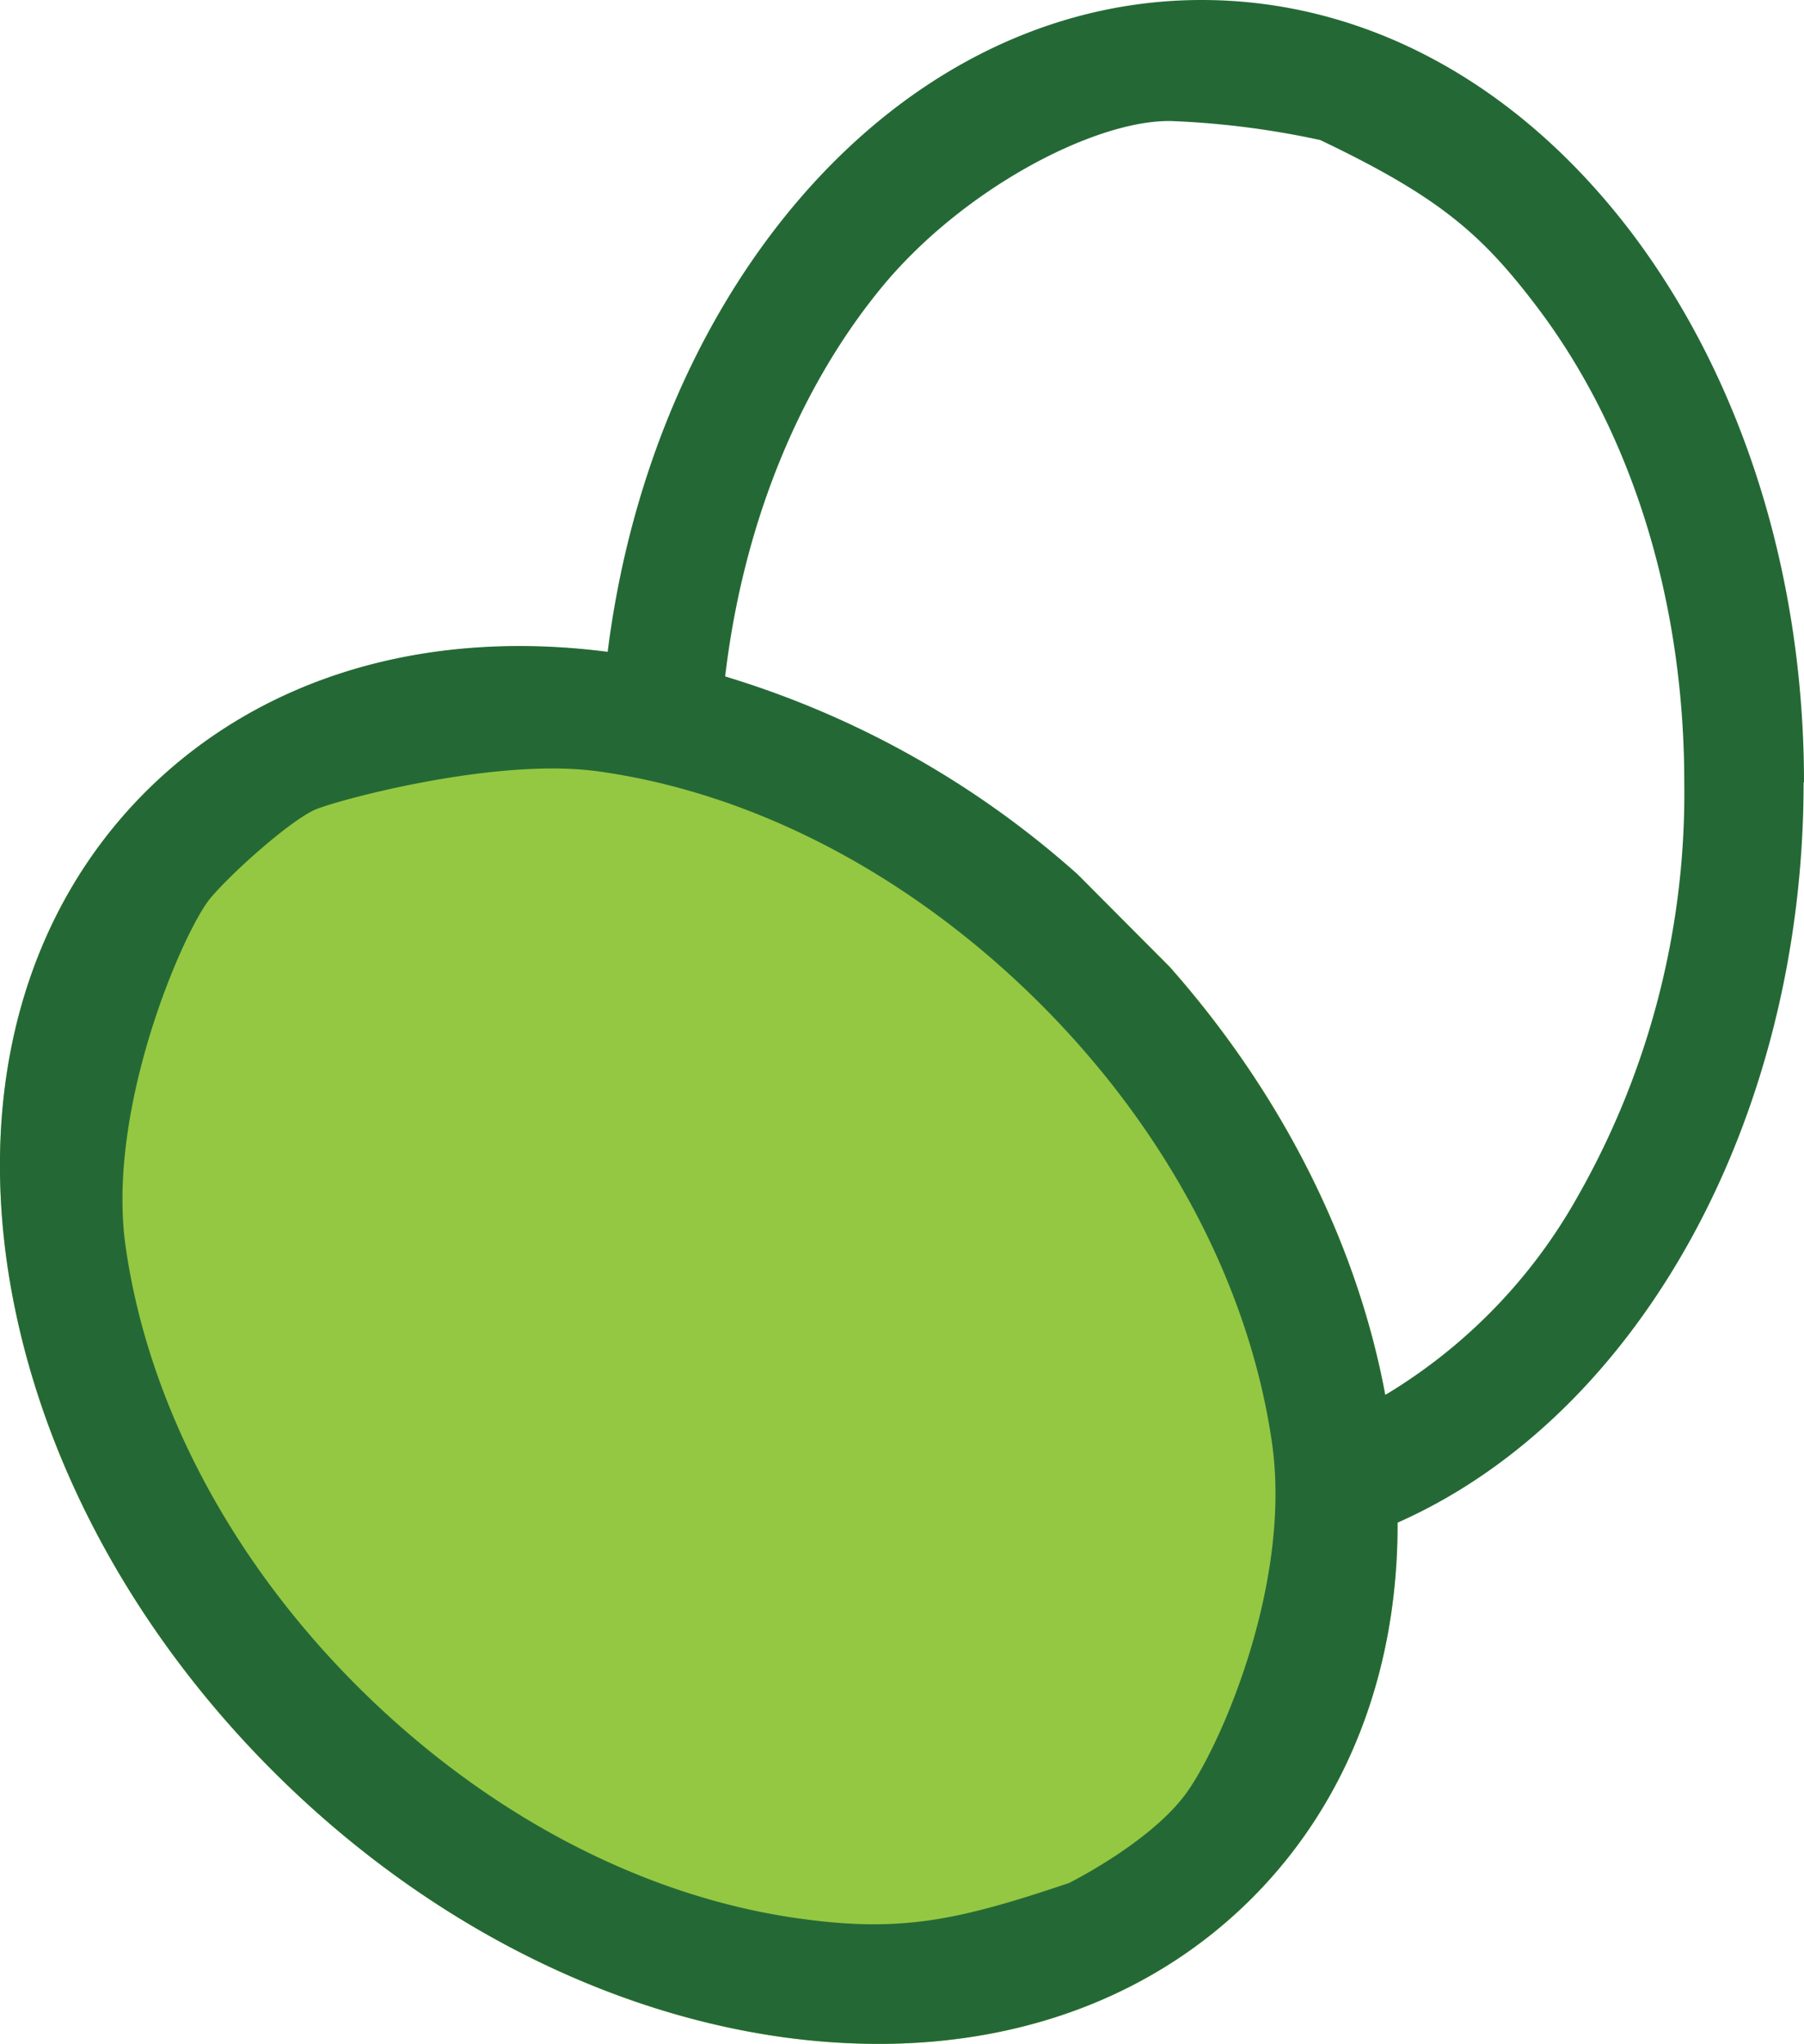
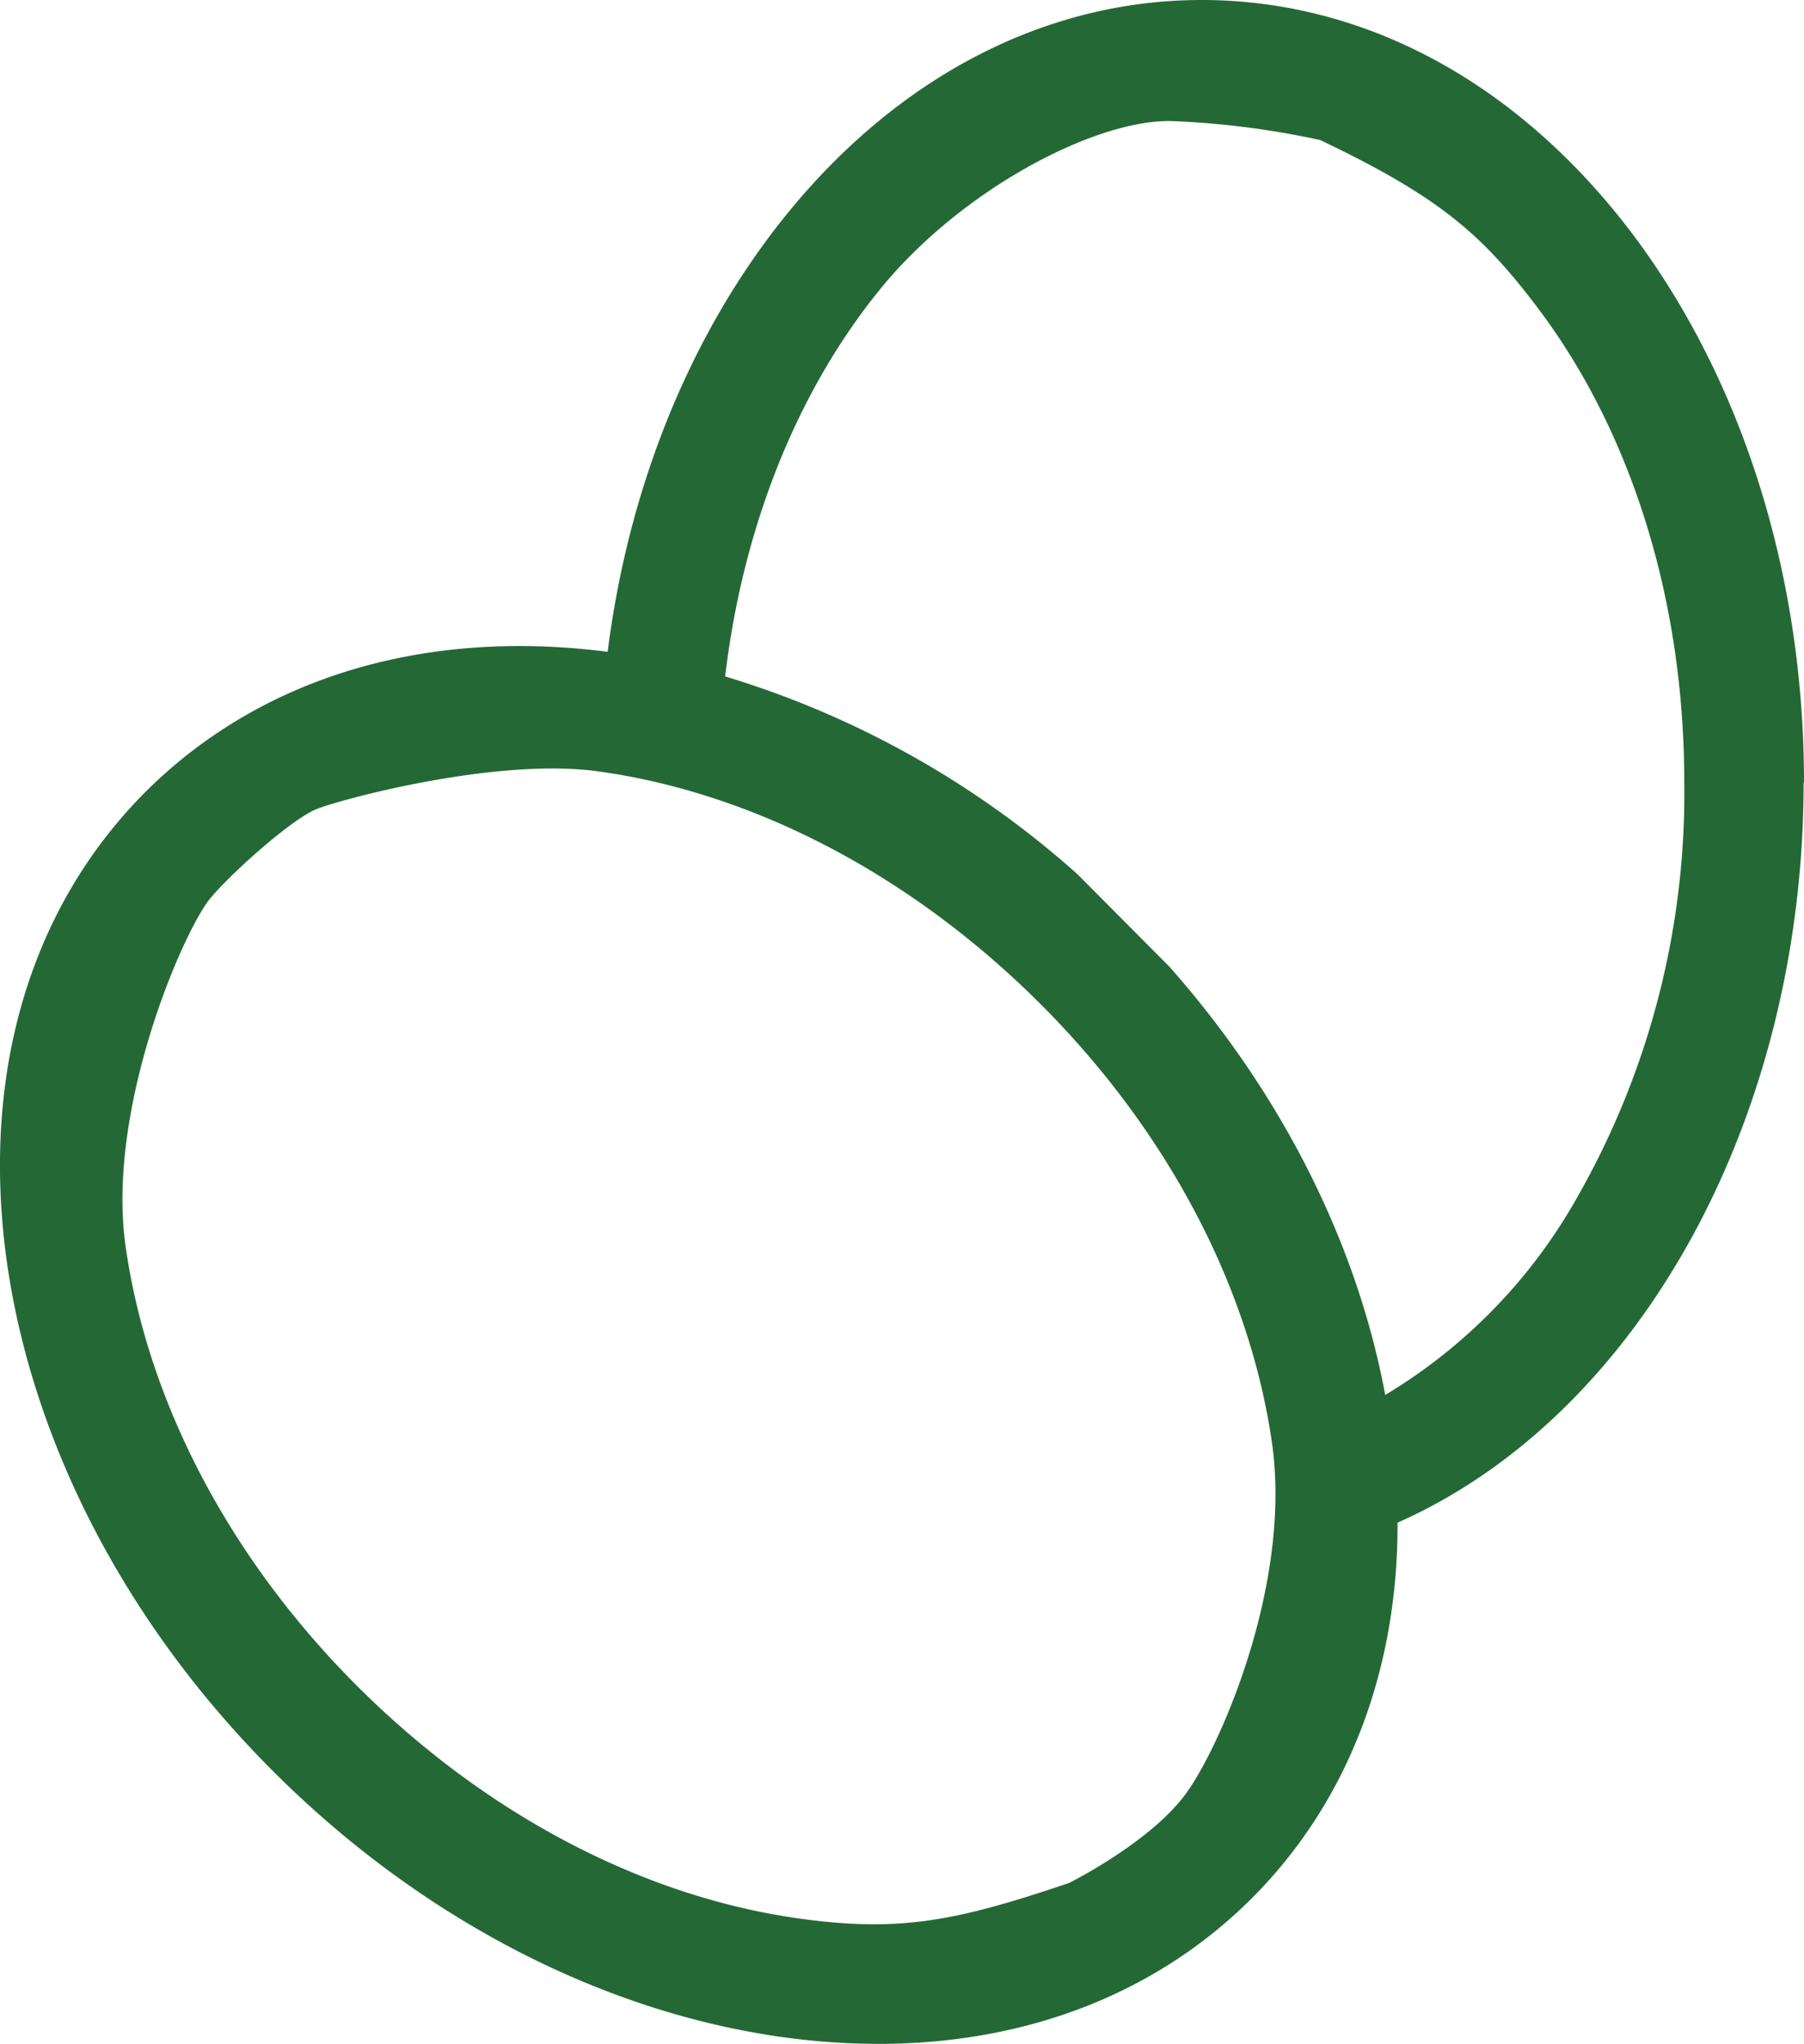
<svg xmlns="http://www.w3.org/2000/svg" viewBox="0 0 137.72 156">
  <defs>
    <style>.cls-1{fill:#94c842;}.cls-2{fill:#246935;}</style>
  </defs>
  <title>lime</title>
  <g id="Layer_2" data-name="Layer 2">
    <g id="lime">
-       <path class="cls-1" d="M105.83,106.44h-.08c-2.15-11.56-7.9-23-16.47-32.68l-7-7c-8.1-7.14-17.51-11.8-26.89-15.11a54.78,54.78,0,0,0-9-1.88c-14.06-1.81-26.56,2-35.27,10.68C2.26,69.29-1.5,82.08.54,96.43c2,13.87,9.18,27.63,20.29,38.74s24.87,18.31,38.74,20.29a53.73,53.73,0,0,0,7.5.54c11.28,0,21.22-3.84,28.5-11.12s11.16-17.32,11.12-28.66C106.69,116.22,106.24,108.87,105.83,106.44Z" />
-       <path class="cls-2" d="M137.72,59.72c0-15.72-4.63-30.54-13-41.74C116,6.38,104.27,0,91.73,0,79.87,0,68.63,5.8,60.07,16.34,52.8,25.3,48,37,46.39,49.75c-14.06-1.81-26.56,2-35.27,10.68C2.26,69.29-1.5,82.08.54,96.43c2,13.87,9.18,27.63,20.29,38.74s24.87,18.31,38.74,20.29a53.73,53.73,0,0,0,7.5.54c11.28,0,21.22-3.84,28.5-11.12s11.16-17.32,11.12-28.66c18.43-8.17,31-30.82,31-56.5Zm-55.47,7A71.25,71.25,0,0,0,55.36,51.63C56.7,40.29,60.82,29.91,67.17,22.1h0c6.21-7.65,16.47-13,22.29-12.86a65.46,65.46,0,0,1,11.33,1.45c9.1,4.34,12.35,7.19,16.58,12.78,7.26,9.6,11.21,22.5,11.21,36.25a62.27,62.27,0,0,1-8.22,31.75,41,41,0,0,1-14.61,15h0c-2.15-11.56-7.9-23-16.47-32.68Zm-.64,77c-8.69,2.94-13,3.79-20.75,2.69h0c-11.93-1.7-23.85-8-33.57-17.7s-16-21.64-17.7-33.57C8.09,84.61,14,71.06,16.05,68.57c1.62-1.95,6.24-6.07,8.12-6.82s13.92-4,21.67-2.85c11.92,1.69,23.84,8,33.56,17.7s16,21.64,17.71,33.56c1.49,10.53-3.77,22.75-6.46,26.58S81.61,143.72,81.61,143.72Z" />
+       <path class="cls-2" d="M137.72,59.72c0-15.72-4.63-30.54-13-41.74C116,6.38,104.27,0,91.73,0,79.87,0,68.63,5.8,60.07,16.34,52.8,25.3,48,37,46.39,49.75c-14.06-1.81-26.56,2-35.27,10.68C2.26,69.29-1.5,82.08.54,96.43c2,13.87,9.18,27.63,20.29,38.74s24.87,18.31,38.74,20.29a53.73,53.73,0,0,0,7.5.54c11.28,0,21.22-3.84,28.5-11.12s11.16-17.32,11.12-28.66c18.43-8.17,31-30.82,31-56.5Zm-55.47,7A71.25,71.25,0,0,0,55.36,51.63C56.7,40.29,60.82,29.91,67.17,22.1h0c6.21-7.65,16.47-13,22.29-12.86a65.46,65.46,0,0,1,11.33,1.45c9.1,4.34,12.35,7.19,16.58,12.78,7.26,9.6,11.21,22.5,11.21,36.25a62.27,62.27,0,0,1-8.22,31.75,41,41,0,0,1-14.61,15h0c-2.15-11.56-7.9-23-16.47-32.68Zm-.64,77c-8.69,2.94-13,3.79-20.75,2.69h0c-11.93-1.7-23.85-8-33.57-17.7s-16-21.64-17.7-33.57C8.09,84.61,14,71.06,16.05,68.57c1.62-1.95,6.24-6.07,8.12-6.82s13.92-4,21.67-2.85c11.92,1.69,23.84,8,33.56,17.7s16,21.64,17.71,33.56c1.49,10.53-3.77,22.75-6.46,26.58S81.61,143.72,81.61,143.72" />
    </g>
  </g>
</svg>